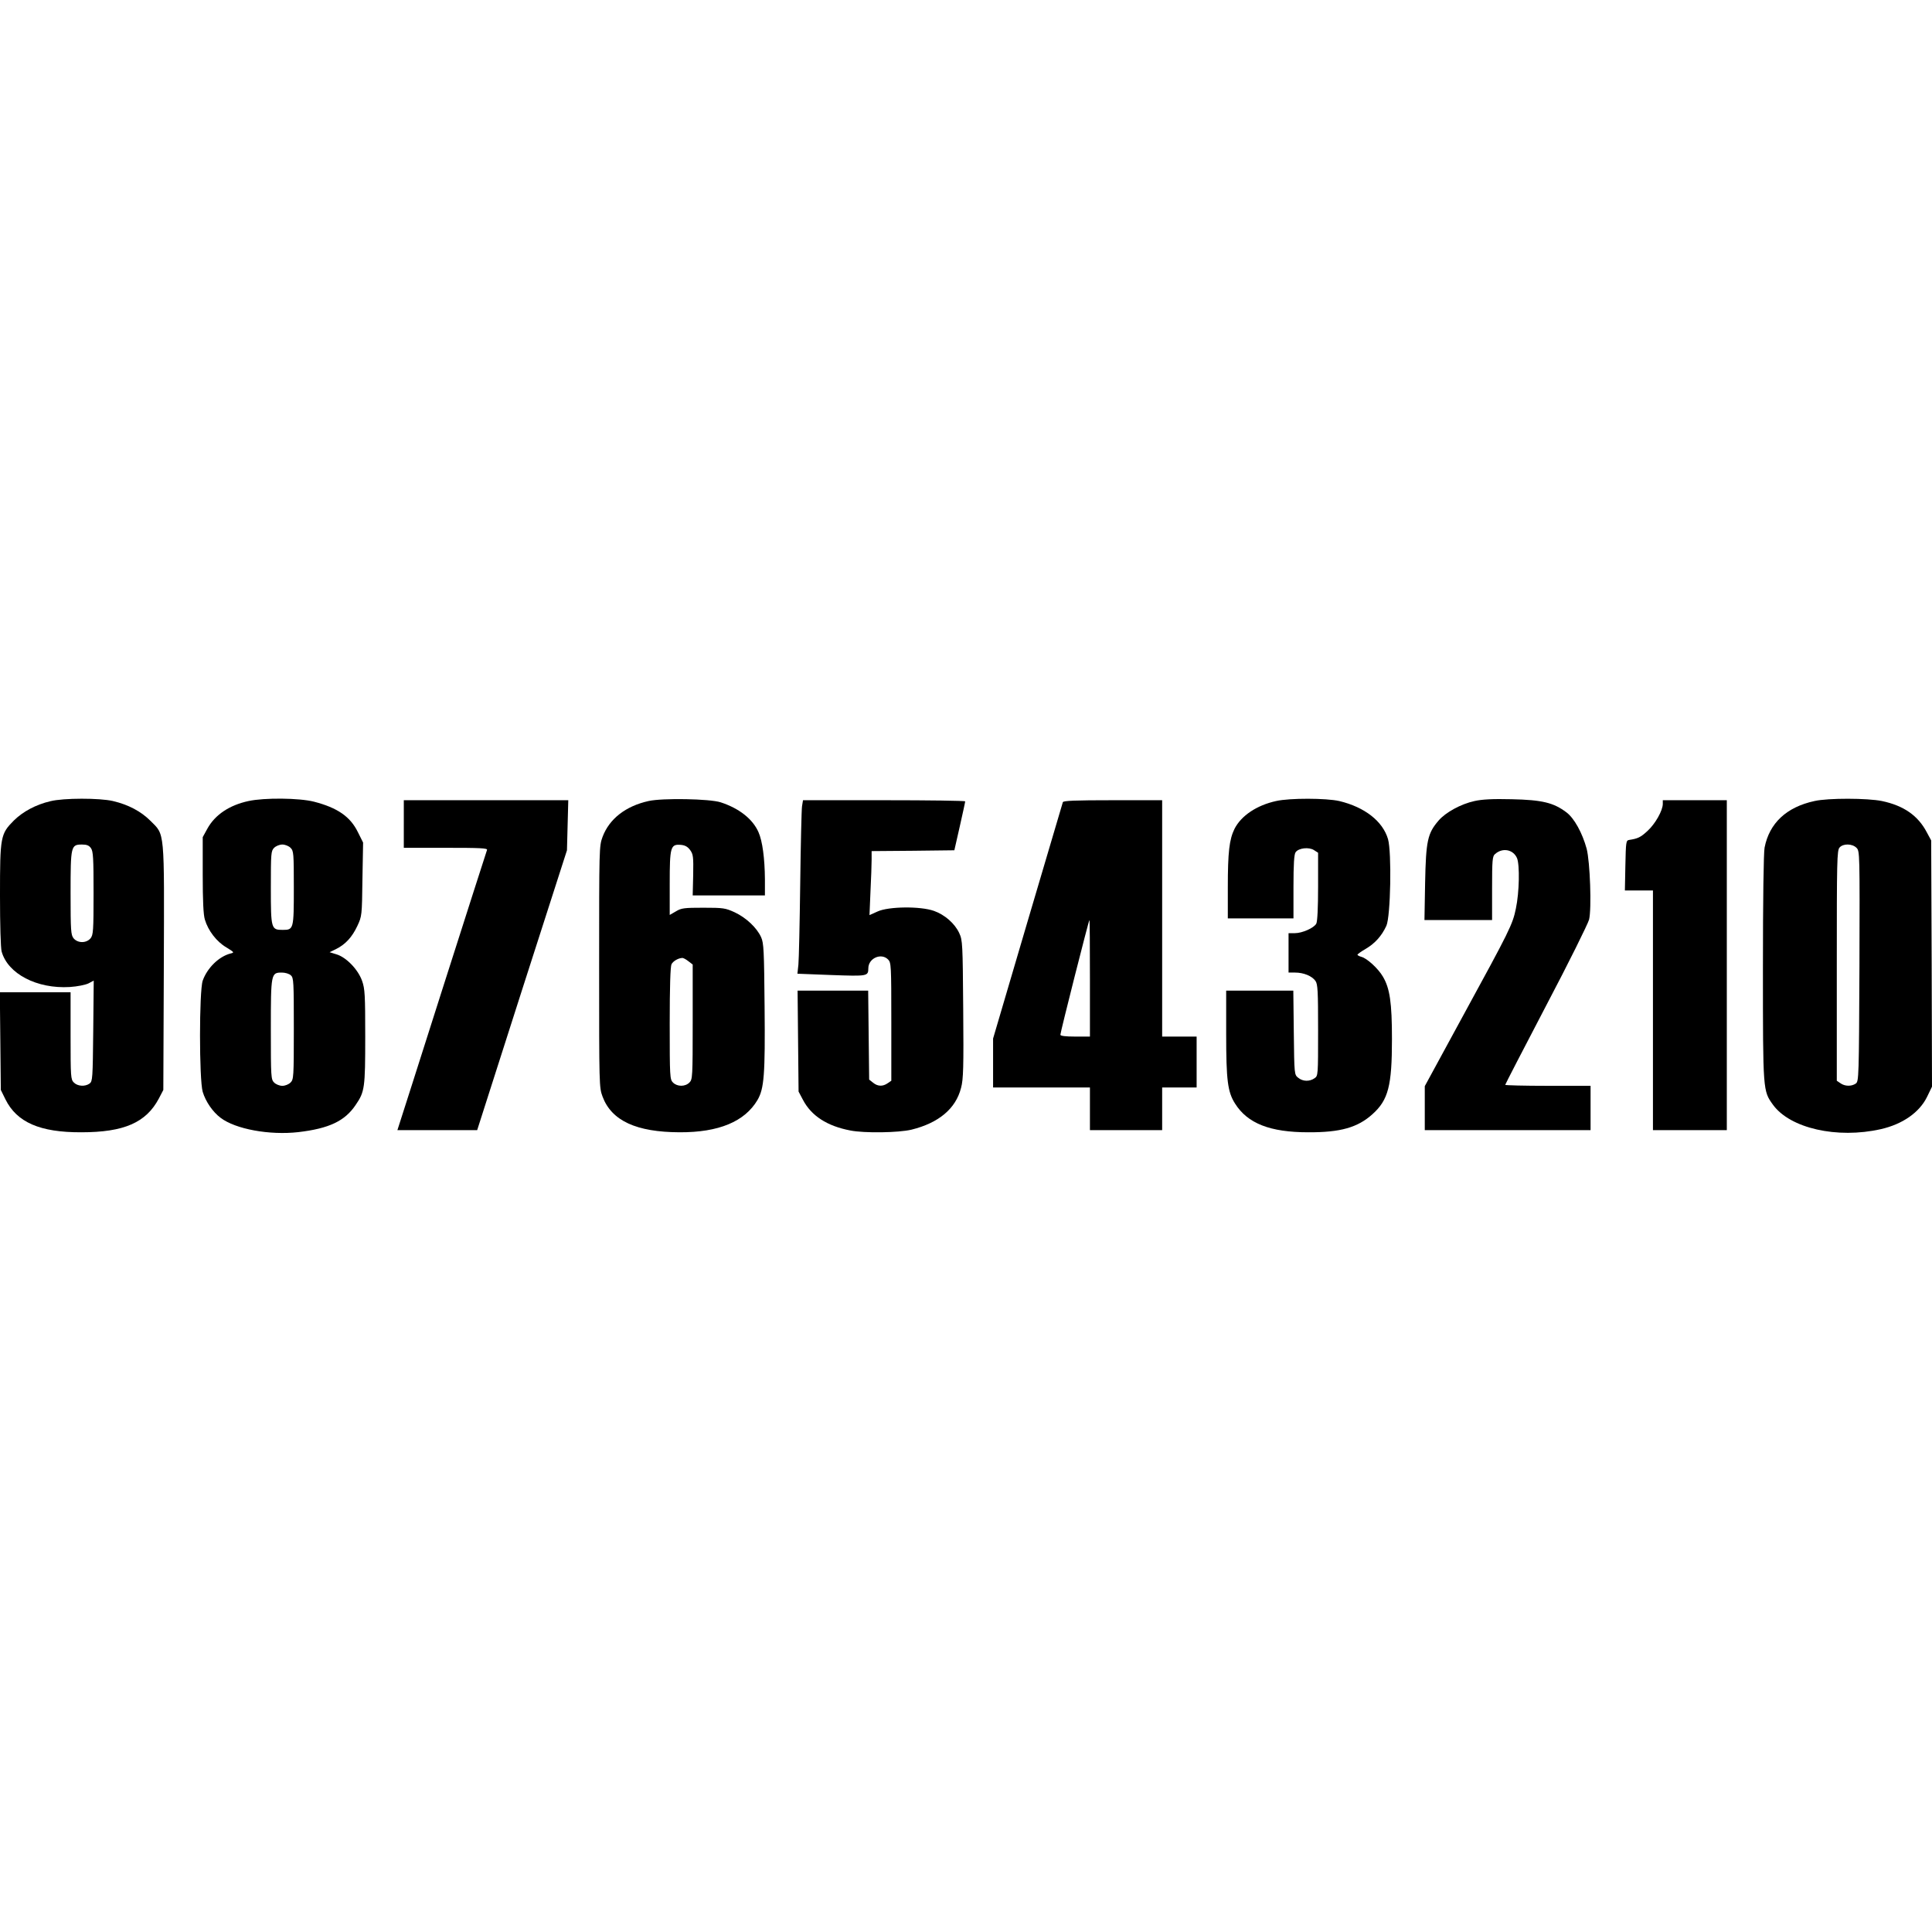
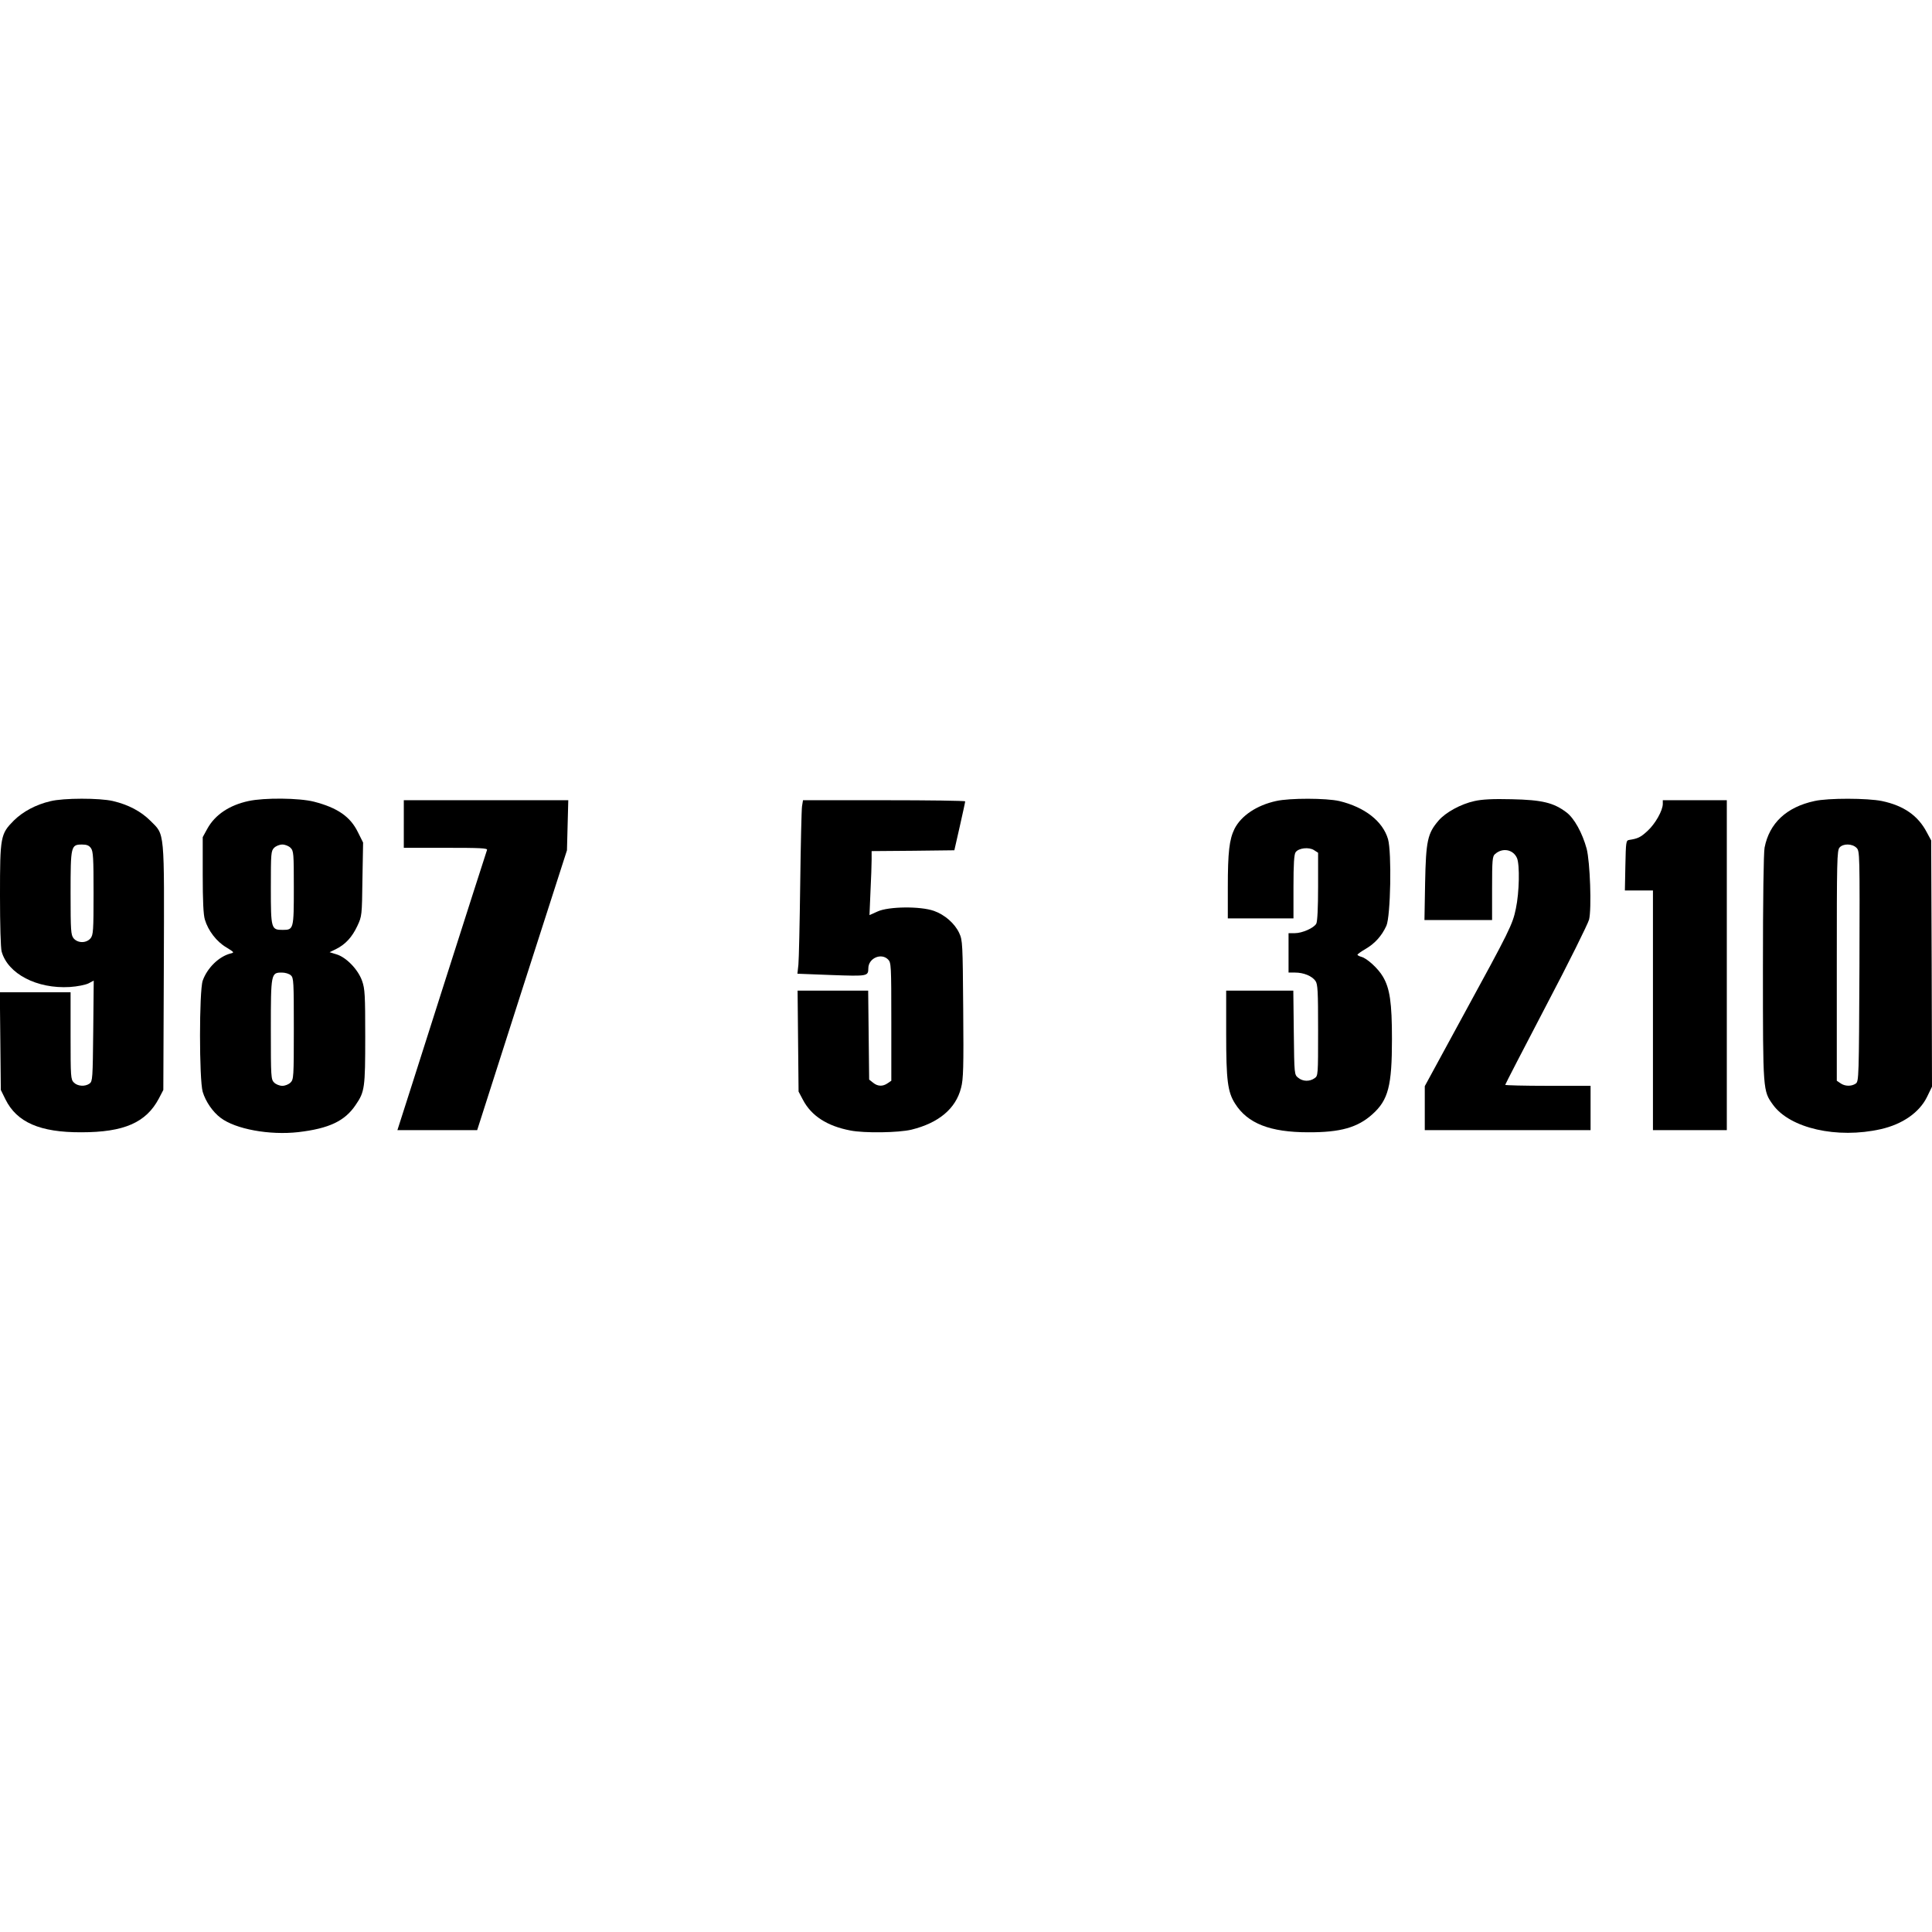
<svg xmlns="http://www.w3.org/2000/svg" version="1.0" width="100mm" height="100mm" viewBox="0 0 1177 204" preserveAspectRatio="xMidYMid meet">
  <g transform="translate(0,204) scale(0.1,-0.1)" fill="#000000" stroke="none">
    <path d="M307 2024 c-89 -21 -167 -63 -223 -118 -81 -82 -84 -97 -84 -455 0 -180 4 -321 10 -343 38 -136 215 -228 415 -216 47 3 95 13 114 22 l32 17 -3 -306 c-3 -290 -4 -307 -22 -321 -28 -20 -73 -17 -96 6 -19 19 -20 33 -20 285 l0 265 -216 0 -215 0 3 -297 3 -298 28 -57 c69 -140 210 -202 462 -201 261 0 395 59 473 206 l27 52 3 744 c3 853 7 807 -82 896 -57 57 -134 98 -228 120 -81 19 -301 19 -381 -1z m247 -286 c14 -19 16 -63 16 -274 0 -230 -2 -254 -18 -275 -26 -31 -78 -31 -104 0 -16 21 -18 45 -18 275 0 288 2 296 70 296 29 0 43 -6 54 -22z" />
    <path d="M1514 2025 c-116 -25 -203 -83 -250 -167 l-29 -53 0 -230 c0 -157 4 -243 13 -272 20 -68 72 -135 130 -169 50 -31 51 -32 26 -38 -70 -18 -141 -87 -169 -165 -22 -63 -22 -604 0 -678 18 -59 60 -121 109 -158 91 -69 298 -107 474 -87 186 22 283 67 349 166 55 80 58 104 58 416 0 254 -2 291 -19 339 -24 69 -96 144 -156 162 l-42 13 39 19 c58 29 98 73 130 141 28 60 28 63 31 285 l4 223 -32 64 c-46 94 -124 148 -267 185 -91 23 -302 25 -399 4z m256 -285 c19 -19 20 -33 20 -244 0 -251 -1 -256 -67 -256 -71 0 -73 5 -73 257 0 210 1 224 20 243 11 11 33 20 50 20 17 0 39 -9 50 -20z m2 -777 c17 -15 18 -38 18 -325 0 -295 -1 -309 -20 -328 -11 -11 -33 -20 -50 -20 -17 0 -39 9 -50 20 -19 19 -20 33 -20 323 0 342 1 347 67 347 20 0 45 -7 55 -17z" />
-     <path d="M3951 2025 c-140 -31 -239 -109 -280 -218 -21 -57 -21 -66 -21 -792 0 -723 0 -735 21 -791 55 -147 206 -216 469 -217 239 -1 397 65 475 197 40 69 47 153 43 568 -3 342 -5 387 -21 423 -26 58 -91 119 -161 152 -57 26 -69 28 -191 28 -116 0 -134 -2 -167 -22 l-38 -22 0 192 c0 222 5 240 67 235 26 -2 42 -11 57 -31 19 -26 21 -40 19 -153 l-3 -124 220 0 220 0 0 98 c-1 127 -15 233 -39 287 -35 80 -117 145 -230 182 -67 22 -355 27 -440 8z m243 -976 l26 -20 0 -350 c0 -336 -1 -350 -20 -369 -26 -26 -74 -26 -100 0 -19 19 -20 33 -20 361 0 222 4 347 11 360 10 19 41 37 65 38 6 1 23 -8 38 -20z" />
    <path d="M7774 2025 c-118 -26 -212 -89 -253 -169 -32 -65 -41 -142 -41 -358 l0 -188 200 0 200 0 0 193 c0 139 4 198 13 210 18 26 81 33 112 13 l25 -16 0 -206 c0 -128 -4 -213 -11 -226 -14 -26 -85 -58 -131 -58 l-38 0 0 -120 0 -120 40 0 c52 0 103 -21 124 -51 14 -20 16 -61 16 -301 0 -275 0 -277 -22 -292 -30 -21 -71 -20 -99 3 -24 19 -24 20 -27 275 l-3 256 -205 0 -204 0 0 -262 c0 -285 9 -355 54 -426 76 -121 213 -175 446 -175 196 -1 301 29 391 110 97 87 119 173 119 458 0 222 -13 309 -55 380 -28 49 -98 113 -132 121 -13 4 -23 9 -23 13 0 3 23 20 51 36 56 33 97 79 125 140 26 58 33 447 10 528 -32 109 -142 195 -297 232 -80 18 -300 19 -385 0z" />
    <path d="M8983 2025 c-83 -18 -176 -69 -219 -119 -67 -78 -77 -123 -82 -378 l-4 -228 206 0 206 0 0 193 c0 172 2 196 18 209 46 41 111 28 134 -25 17 -42 14 -208 -7 -307 -20 -98 -39 -135 -319 -648 l-236 -434 0 -134 0 -134 505 0 505 0 0 135 0 135 -260 0 c-143 0 -260 3 -260 6 0 3 112 220 249 482 138 262 255 499 262 525 16 66 6 352 -15 432 -26 95 -75 185 -123 221 -78 59 -148 76 -333 80 -117 3 -183 -1 -227 -11z" />
    <path d="M11054 2025 c-171 -37 -275 -135 -304 -284 -6 -33 -10 -316 -10 -736 0 -749 0 -745 61 -830 104 -144 391 -209 657 -149 132 30 235 101 282 197 l30 62 -2 750 -3 750 -27 50 c-53 101 -140 162 -273 190 -88 18 -327 19 -411 0z m256 -285 c20 -20 20 -30 18 -721 -3 -680 -4 -701 -22 -715 -26 -18 -66 -18 -94 2 l-22 15 0 701 c0 639 1 703 17 720 22 25 77 24 103 -2z" />
    <path d="M2460 1885 l0 -145 256 0 c211 0 255 -2 251 -13 -3 -8 -123 -382 -267 -833 -143 -450 -265 -831 -270 -846 l-9 -28 243 0 243 0 273 853 274 852 4 153 4 152 -501 0 -501 0 0 -145z" />
    <path d="M4886 1993 c-3 -21 -8 -234 -11 -473 -3 -239 -8 -460 -11 -491 l-6 -56 207 -8 c222 -8 224 -7 225 41 0 61 78 96 120 54 19 -19 20 -33 20 -379 l0 -360 -22 -15 c-30 -21 -61 -20 -89 3 l-24 19 -3 271 -3 271 -215 0 -215 0 3 -307 3 -308 27 -51 c51 -97 147 -159 288 -186 85 -17 294 -14 373 5 166 41 270 128 302 255 14 52 16 126 13 479 -3 400 -4 420 -24 463 -27 59 -89 113 -155 136 -83 29 -276 27 -343 -4 l-49 -22 6 142 c4 79 7 167 7 195 l0 53 252 2 252 3 33 145 c18 80 33 148 33 153 0 4 -222 7 -494 7 l-494 0 -6 -37z" />
-     <path d="M6475 2018 c-2 -7 -99 -334 -215 -727 l-210 -713 0 -149 0 -149 295 0 295 0 0 -130 0 -130 220 0 220 0 0 130 0 130 105 0 105 0 0 155 0 155 -105 0 -105 0 0 720 0 720 -300 0 c-232 0 -302 -3 -305 -12z m165 -1073 l0 -355 -90 0 c-59 0 -90 4 -90 11 0 16 173 699 177 699 2 0 3 -160 3 -355z" />
    <path d="M10130 2008 c0 -41 -46 -122 -93 -165 -42 -39 -59 -47 -112 -55 -19 -3 -20 -12 -23 -156 l-3 -152 86 0 85 0 0 -730 0 -730 225 0 225 0 0 1005 0 1005 -195 0 -195 0 0 -22z" />
  </g>
</svg>